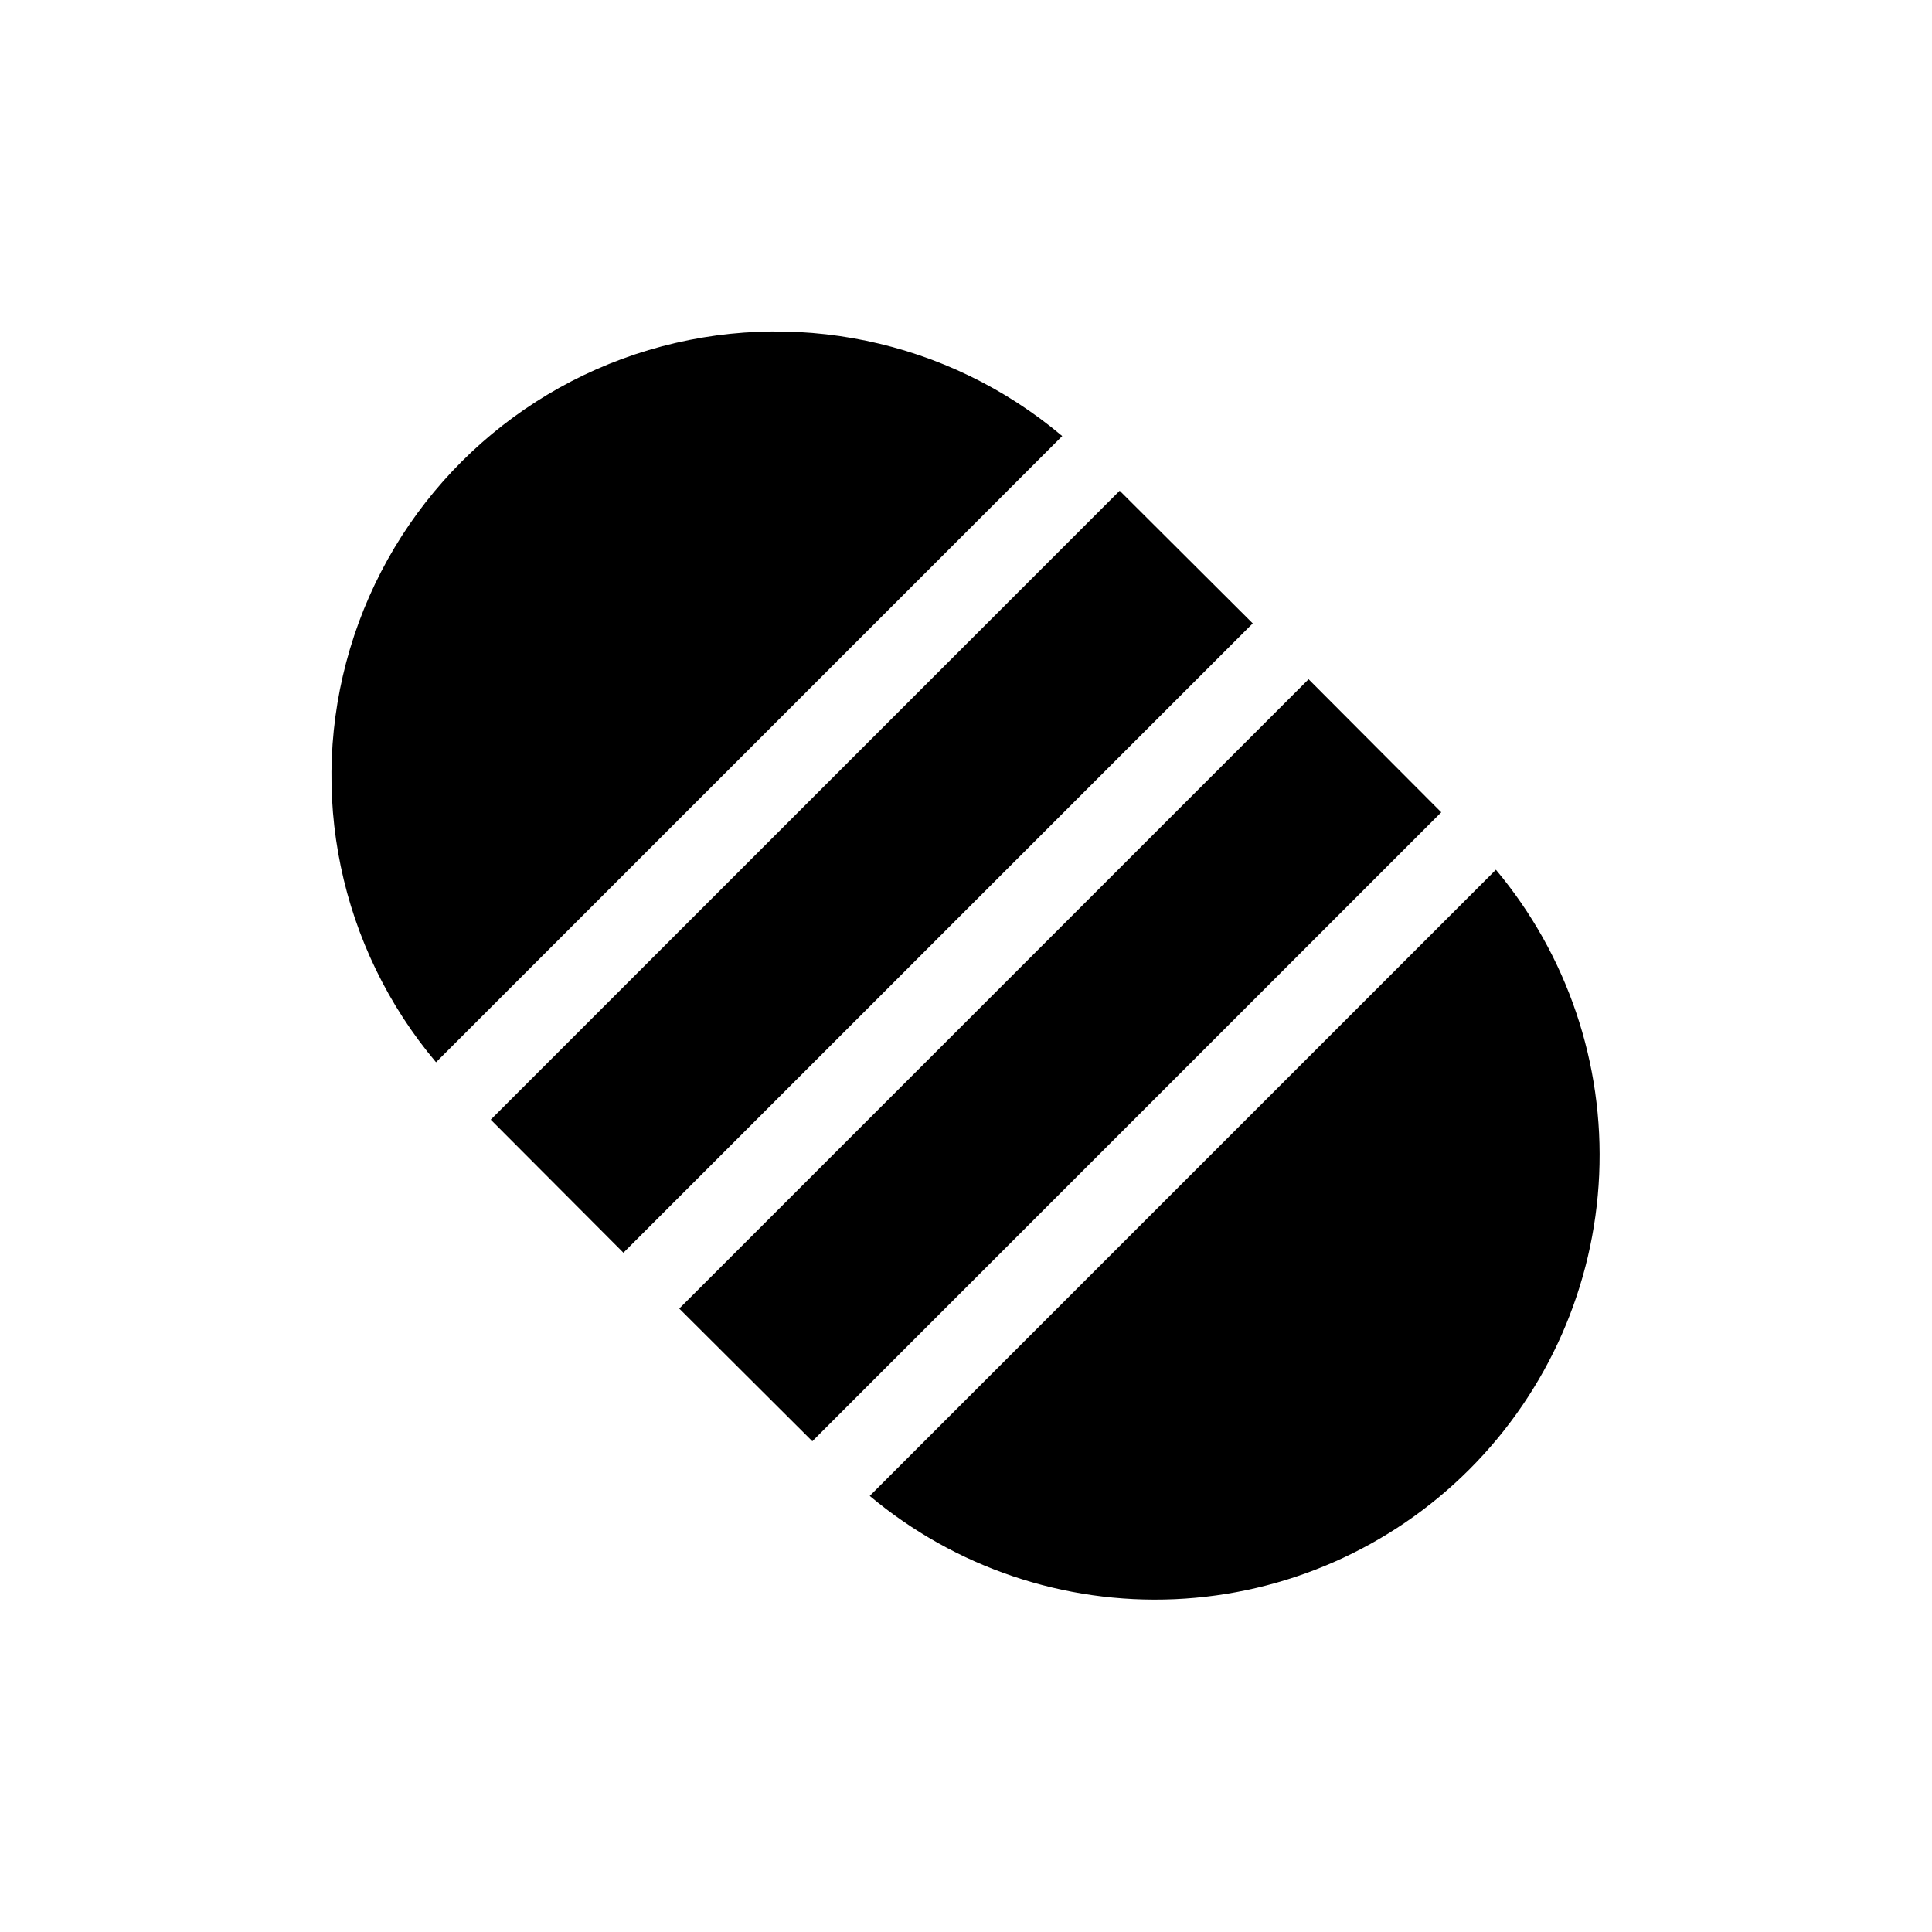
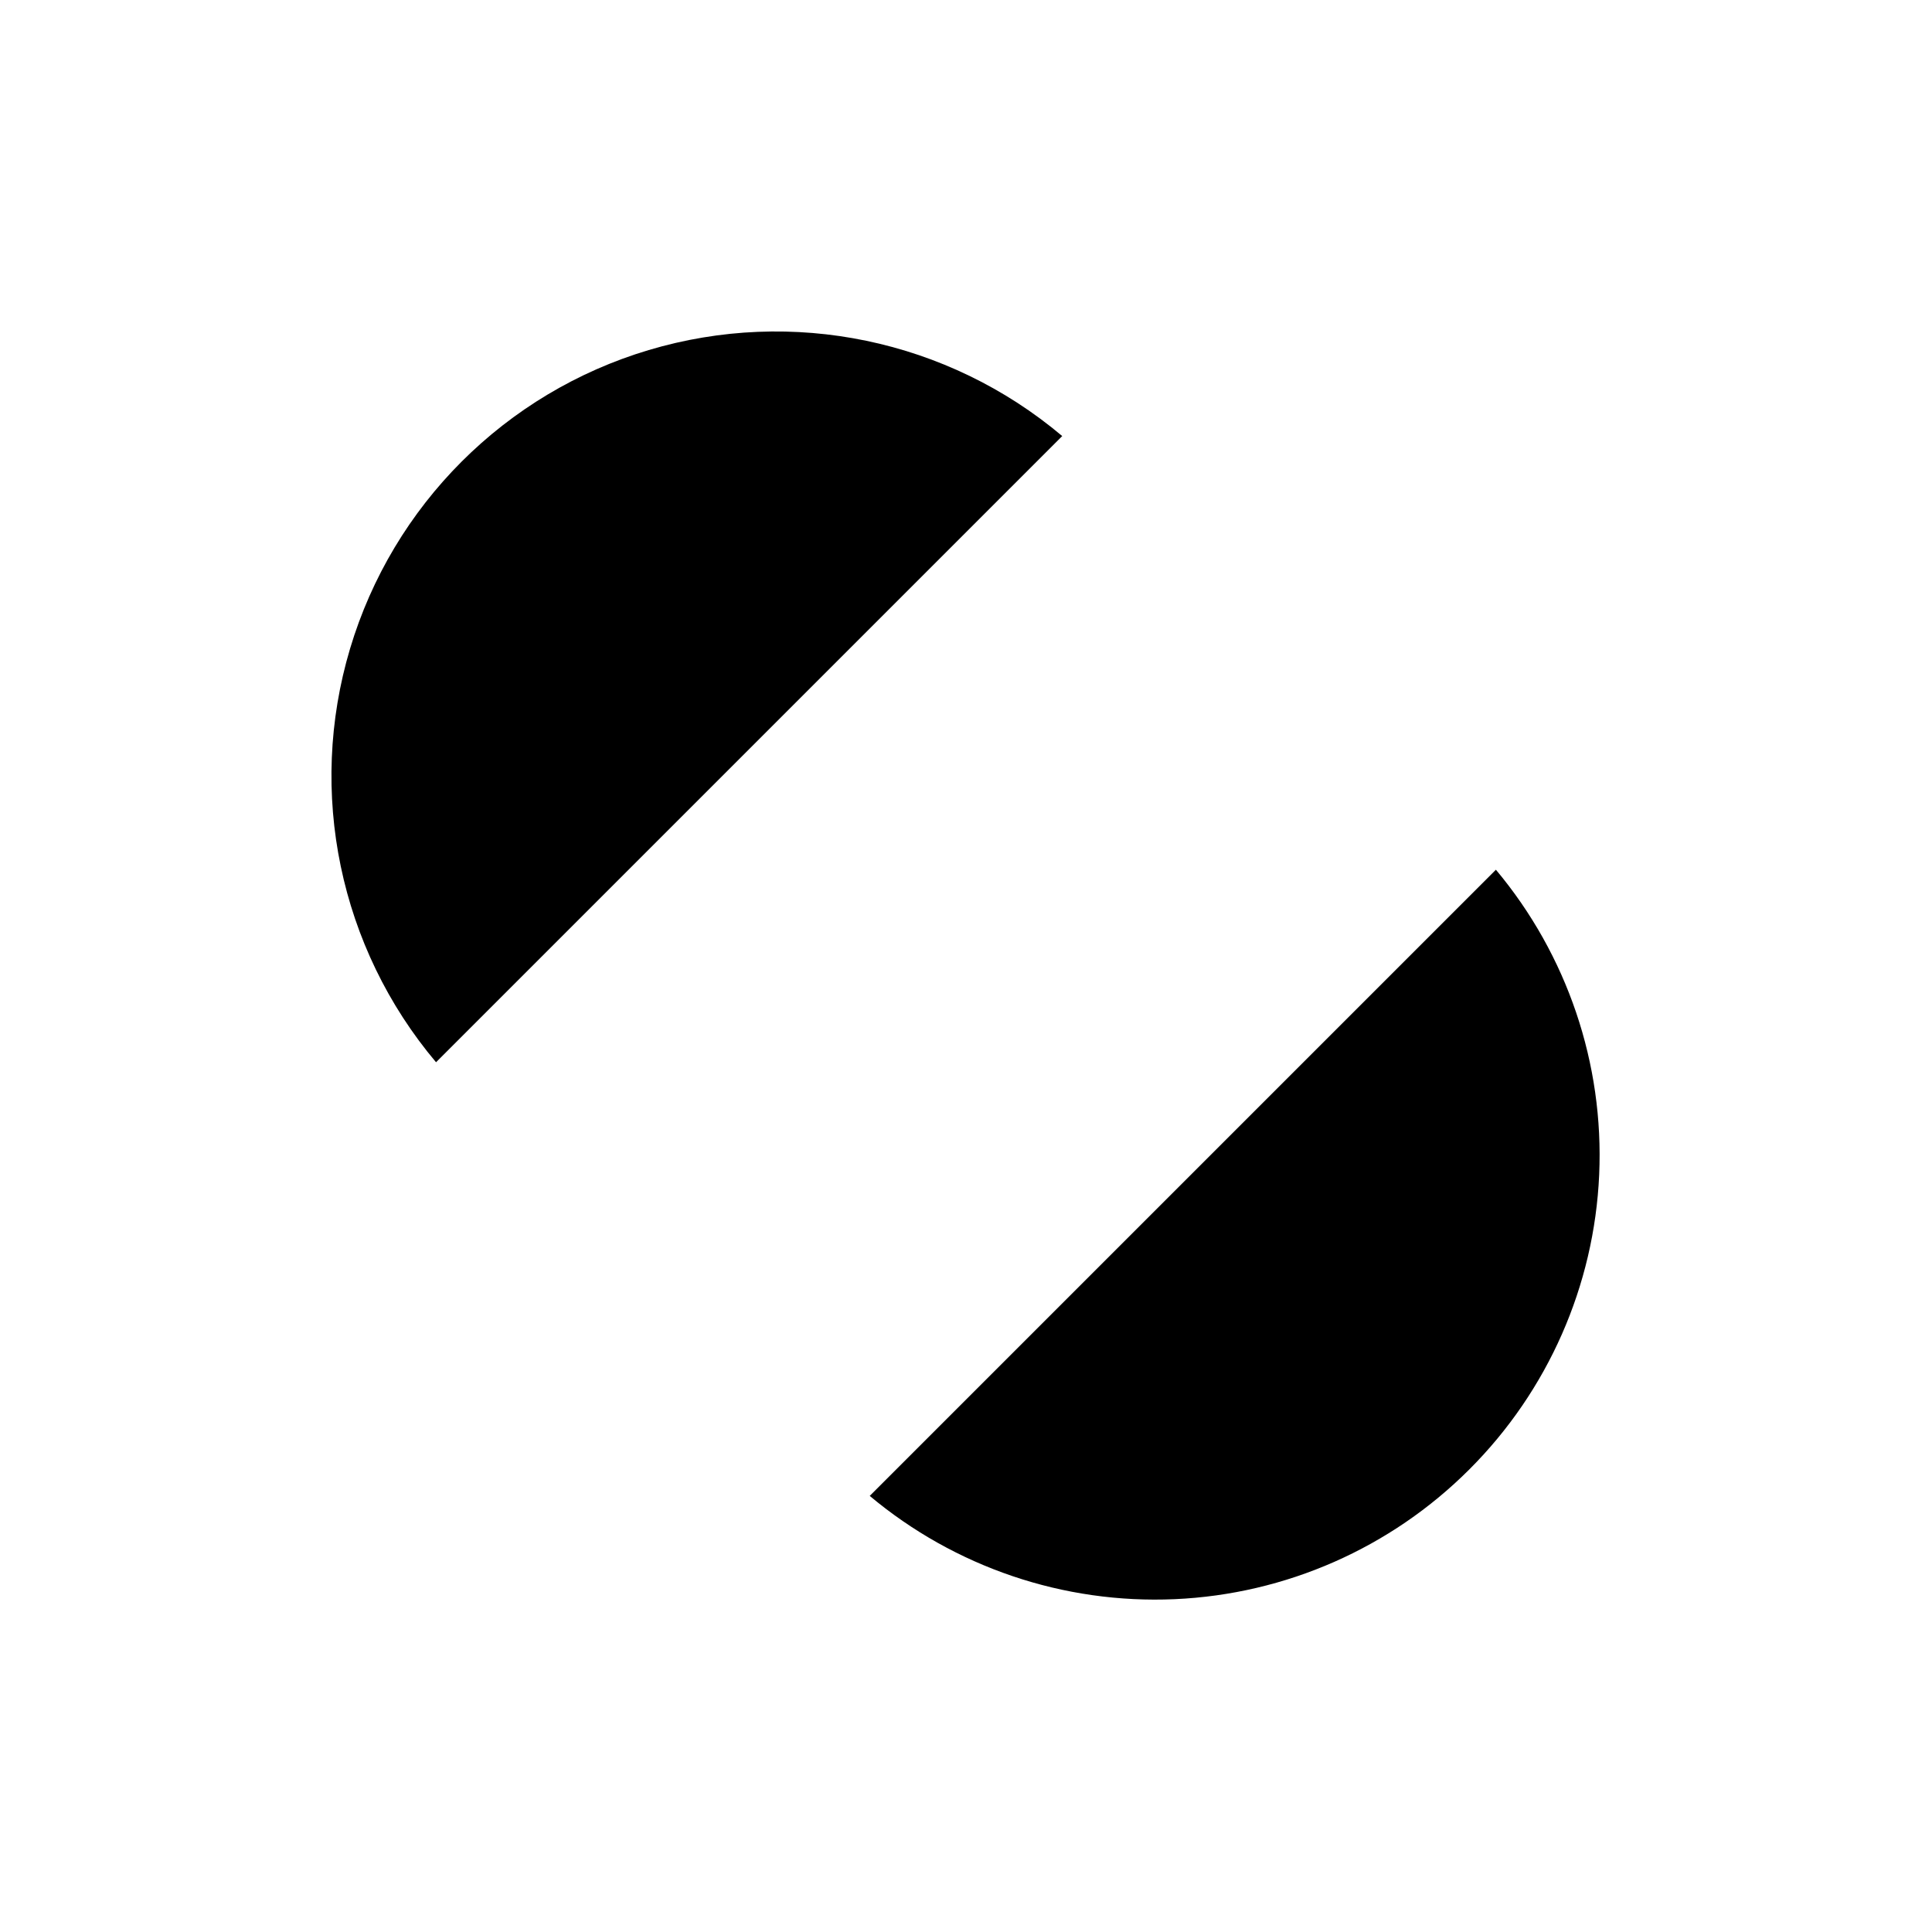
<svg xmlns="http://www.w3.org/2000/svg" fill="#000000" width="800px" height="800px" version="1.1" viewBox="144 144 512 512">
  <g>
-     <path d="m525.95 359.27-35.16-35.266-166.78 166.78 35.266 35.16z" />
-     <path d="m274.05 440.72 35.16 35.266 166.78-166.78-35.266-35.16z" />
    <path d="m425.5 259.56c-30.352-25.582-71.551-34.148-109.59-22.789-38.035 11.355-67.789 41.109-79.145 79.145-11.359 38.035-2.793 79.234 22.789 109.59z" />
-     <path d="m540.43 374.49-165.94 165.94c22.574 18.906 51.41 28.672 80.824 27.367 29.414-1.301 57.273-13.574 78.086-34.398 20.824-20.812 33.098-48.672 34.398-78.086 1.305-29.414-8.461-58.25-27.367-80.824z" />
+     <path d="m540.43 374.49-165.94 165.94c22.574 18.906 51.41 28.672 80.824 27.367 29.414-1.301 57.273-13.574 78.086-34.398 20.824-20.812 33.098-48.672 34.398-78.086 1.305-29.414-8.461-58.25-27.367-80.824" />
  </g>
</svg>